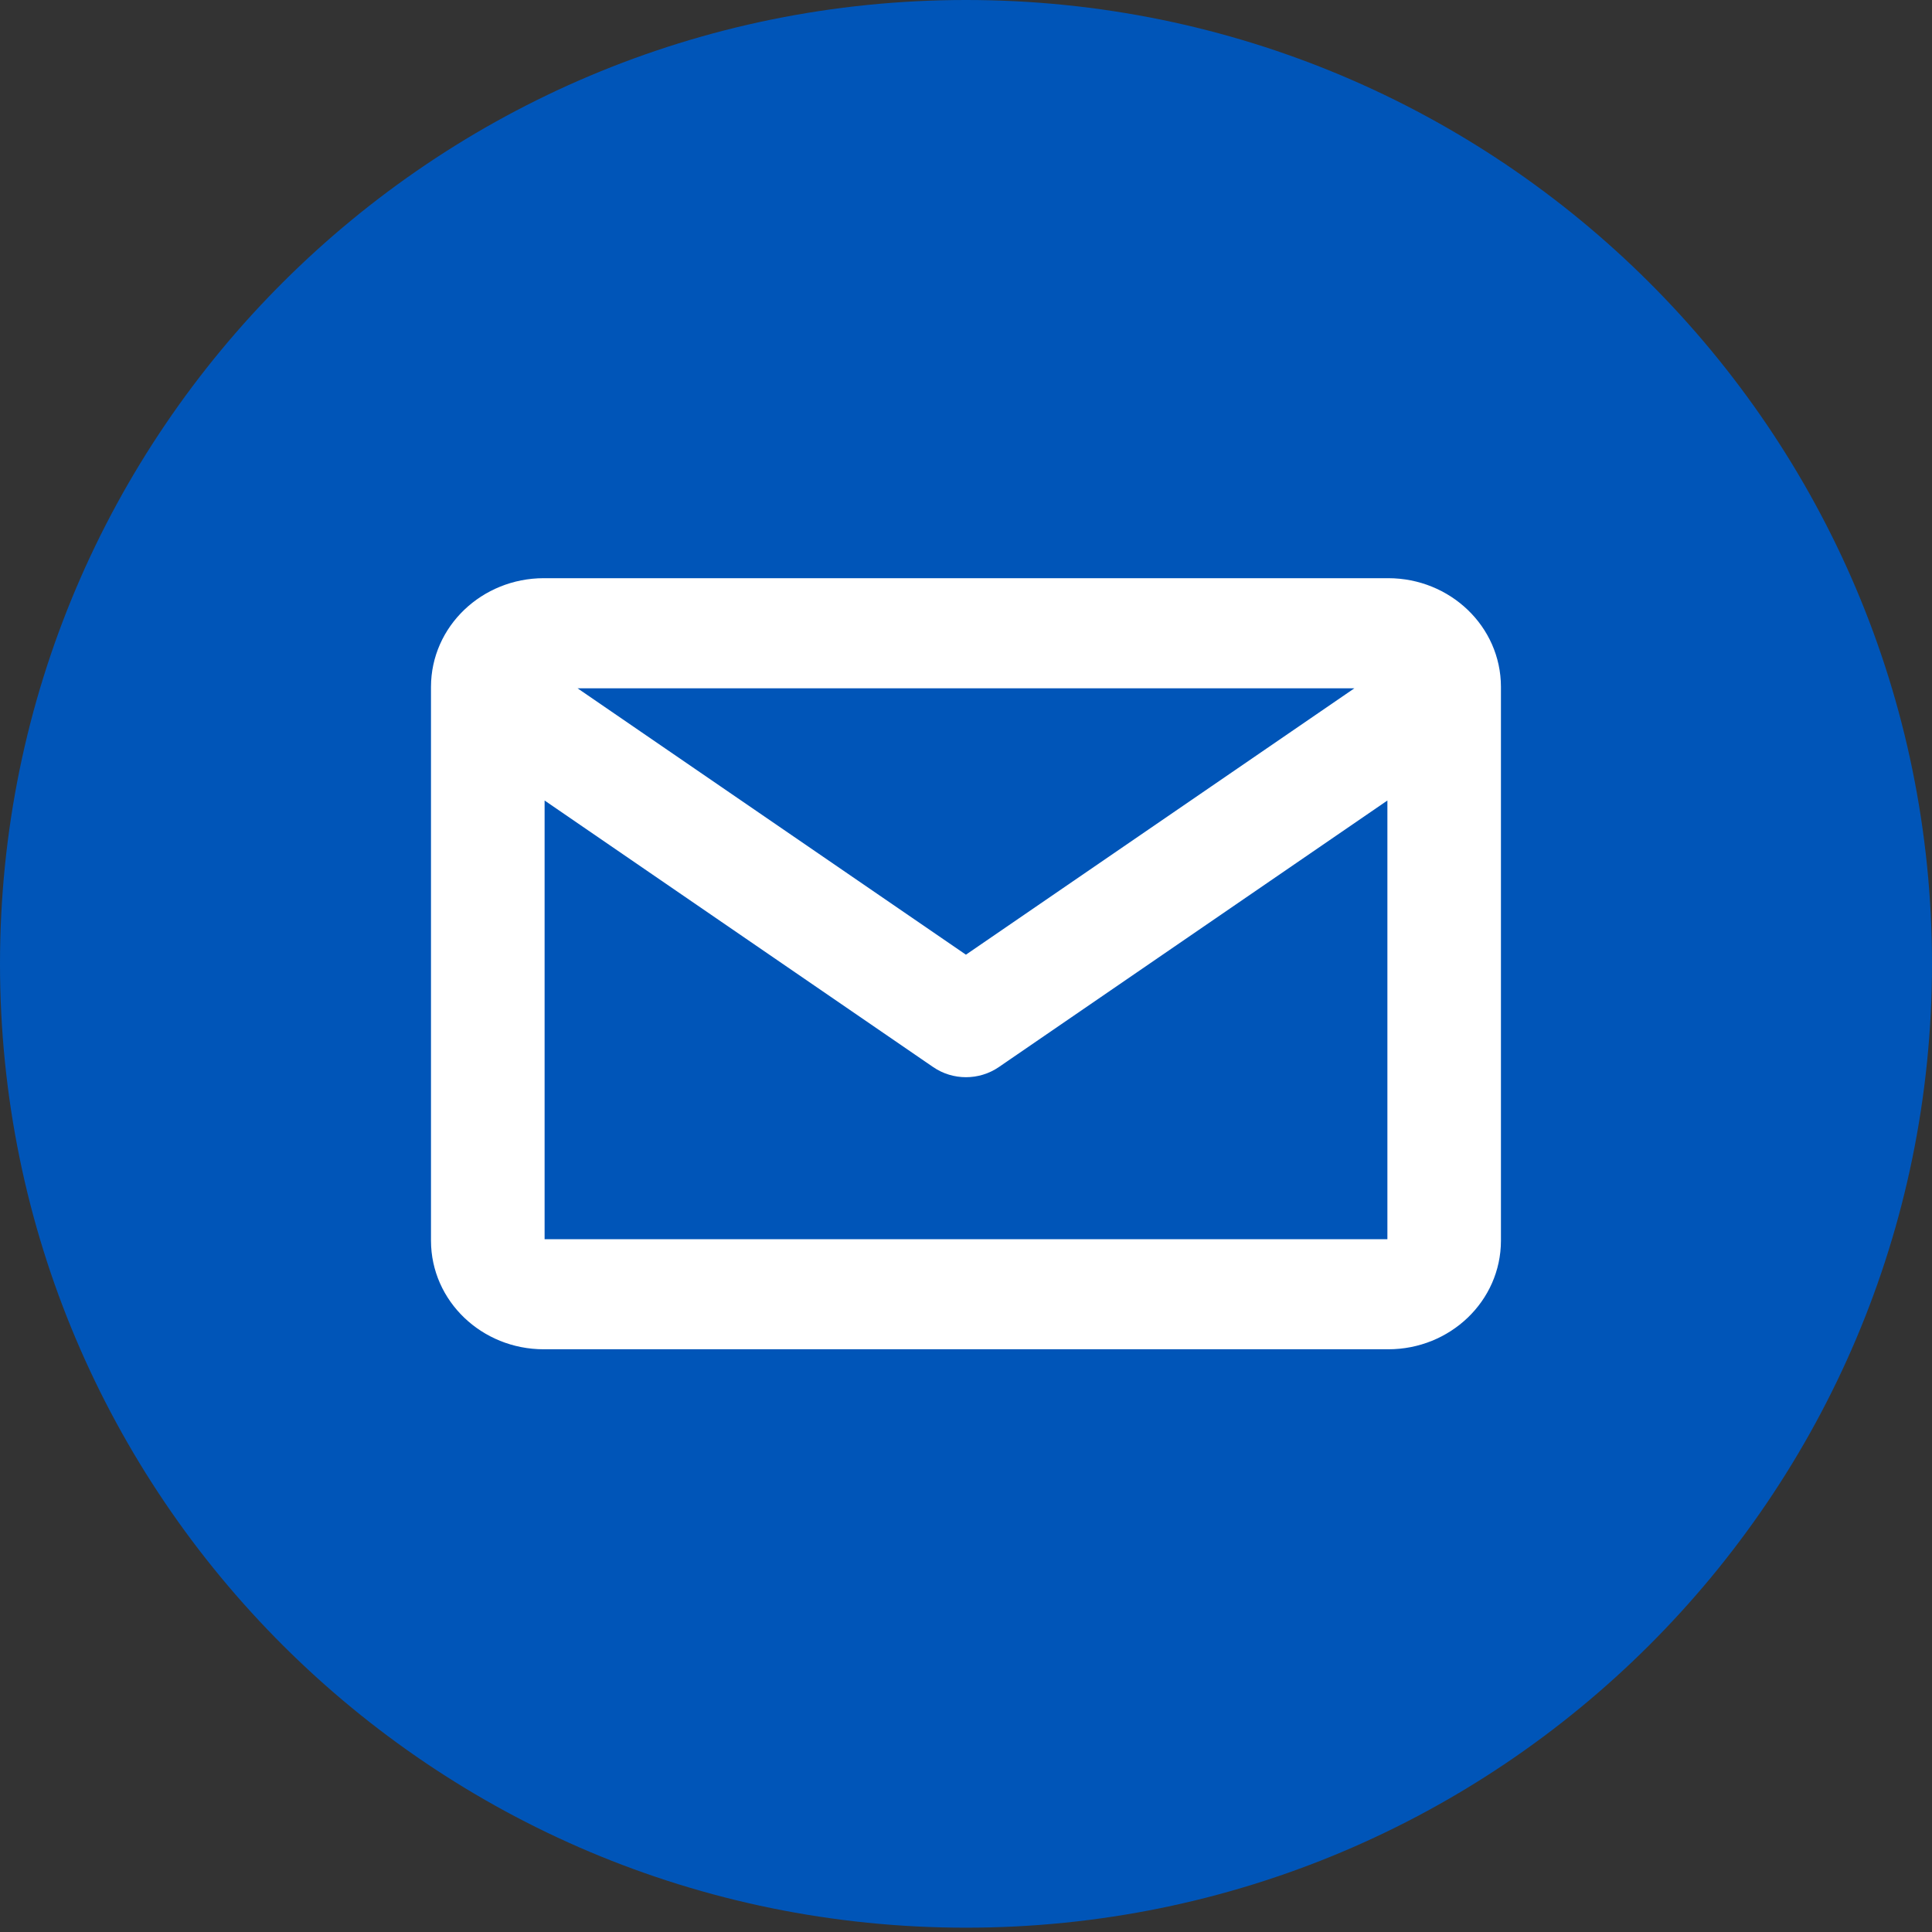
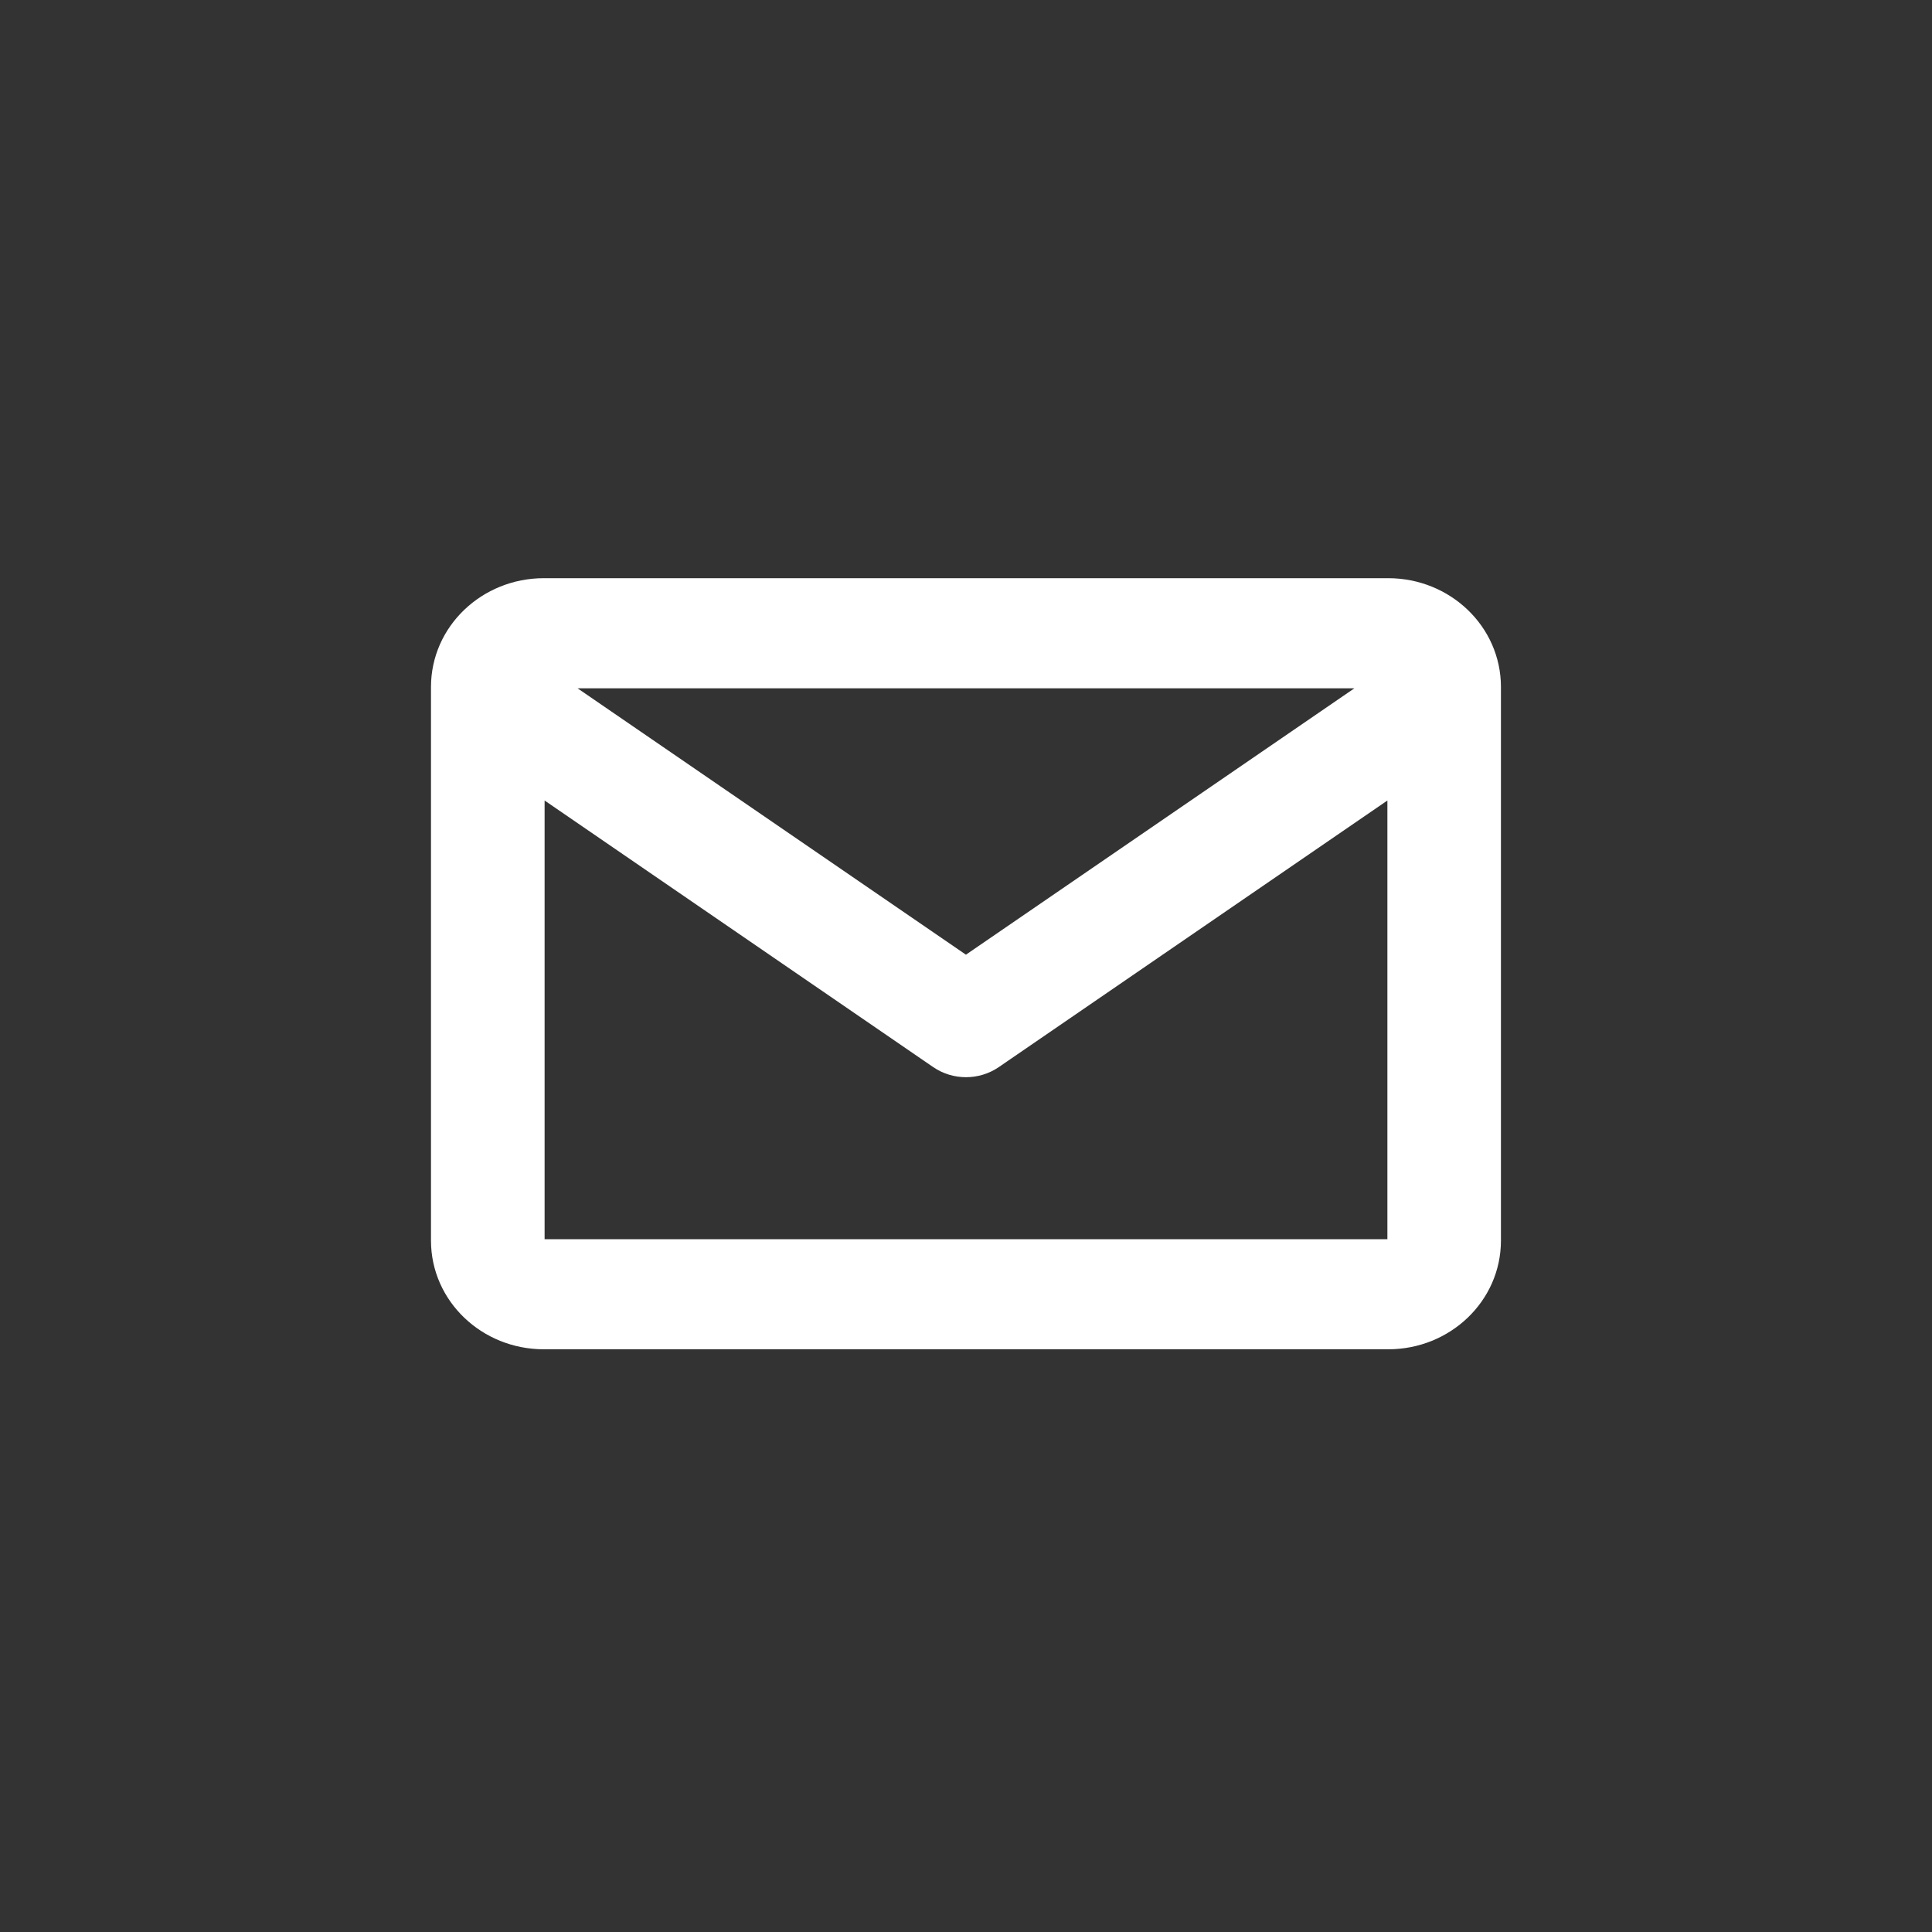
<svg xmlns="http://www.w3.org/2000/svg" width="26" height="26" viewBox="0 0 26 26" fill="none">
  <rect x="0" y="0" width="26" height="26" fill="#333333" stroke="none" />
-   <path d="M13 25.942C20.18 25.942 26 20.135 26 12.971C26 5.807 20.18 0 13 0C5.82 0 0 5.807 0 12.971C0 20.135 5.82 25.942 13 25.942Z" fill="#0055B8" />
  <path d="M20.099 9.243V9.243C20.098 8.487 19.461 7.882 18.683 7.881H18.683L7.317 7.881L7.317 7.881C6.539 7.882 5.901 8.487 5.9 9.243V9.243L5.9 16.697L5.9 16.697C5.901 17.453 6.539 18.058 7.317 18.058H18.683C19.461 18.058 20.098 17.453 20.099 16.697V16.697V9.243ZM12.999 12.969L7.45 9.163H18.549L12.999 12.969ZM7.317 16.777C7.267 16.777 7.232 16.741 7.229 16.703V16.697V10.583L12.615 14.278L12.615 14.278C12.845 14.436 13.154 14.436 13.385 14.278L13.385 14.278L18.771 10.583V16.696C18.77 16.738 18.734 16.777 18.683 16.777H7.317Z" fill="white" stroke="white" stroke-width="0.2" />
</svg>